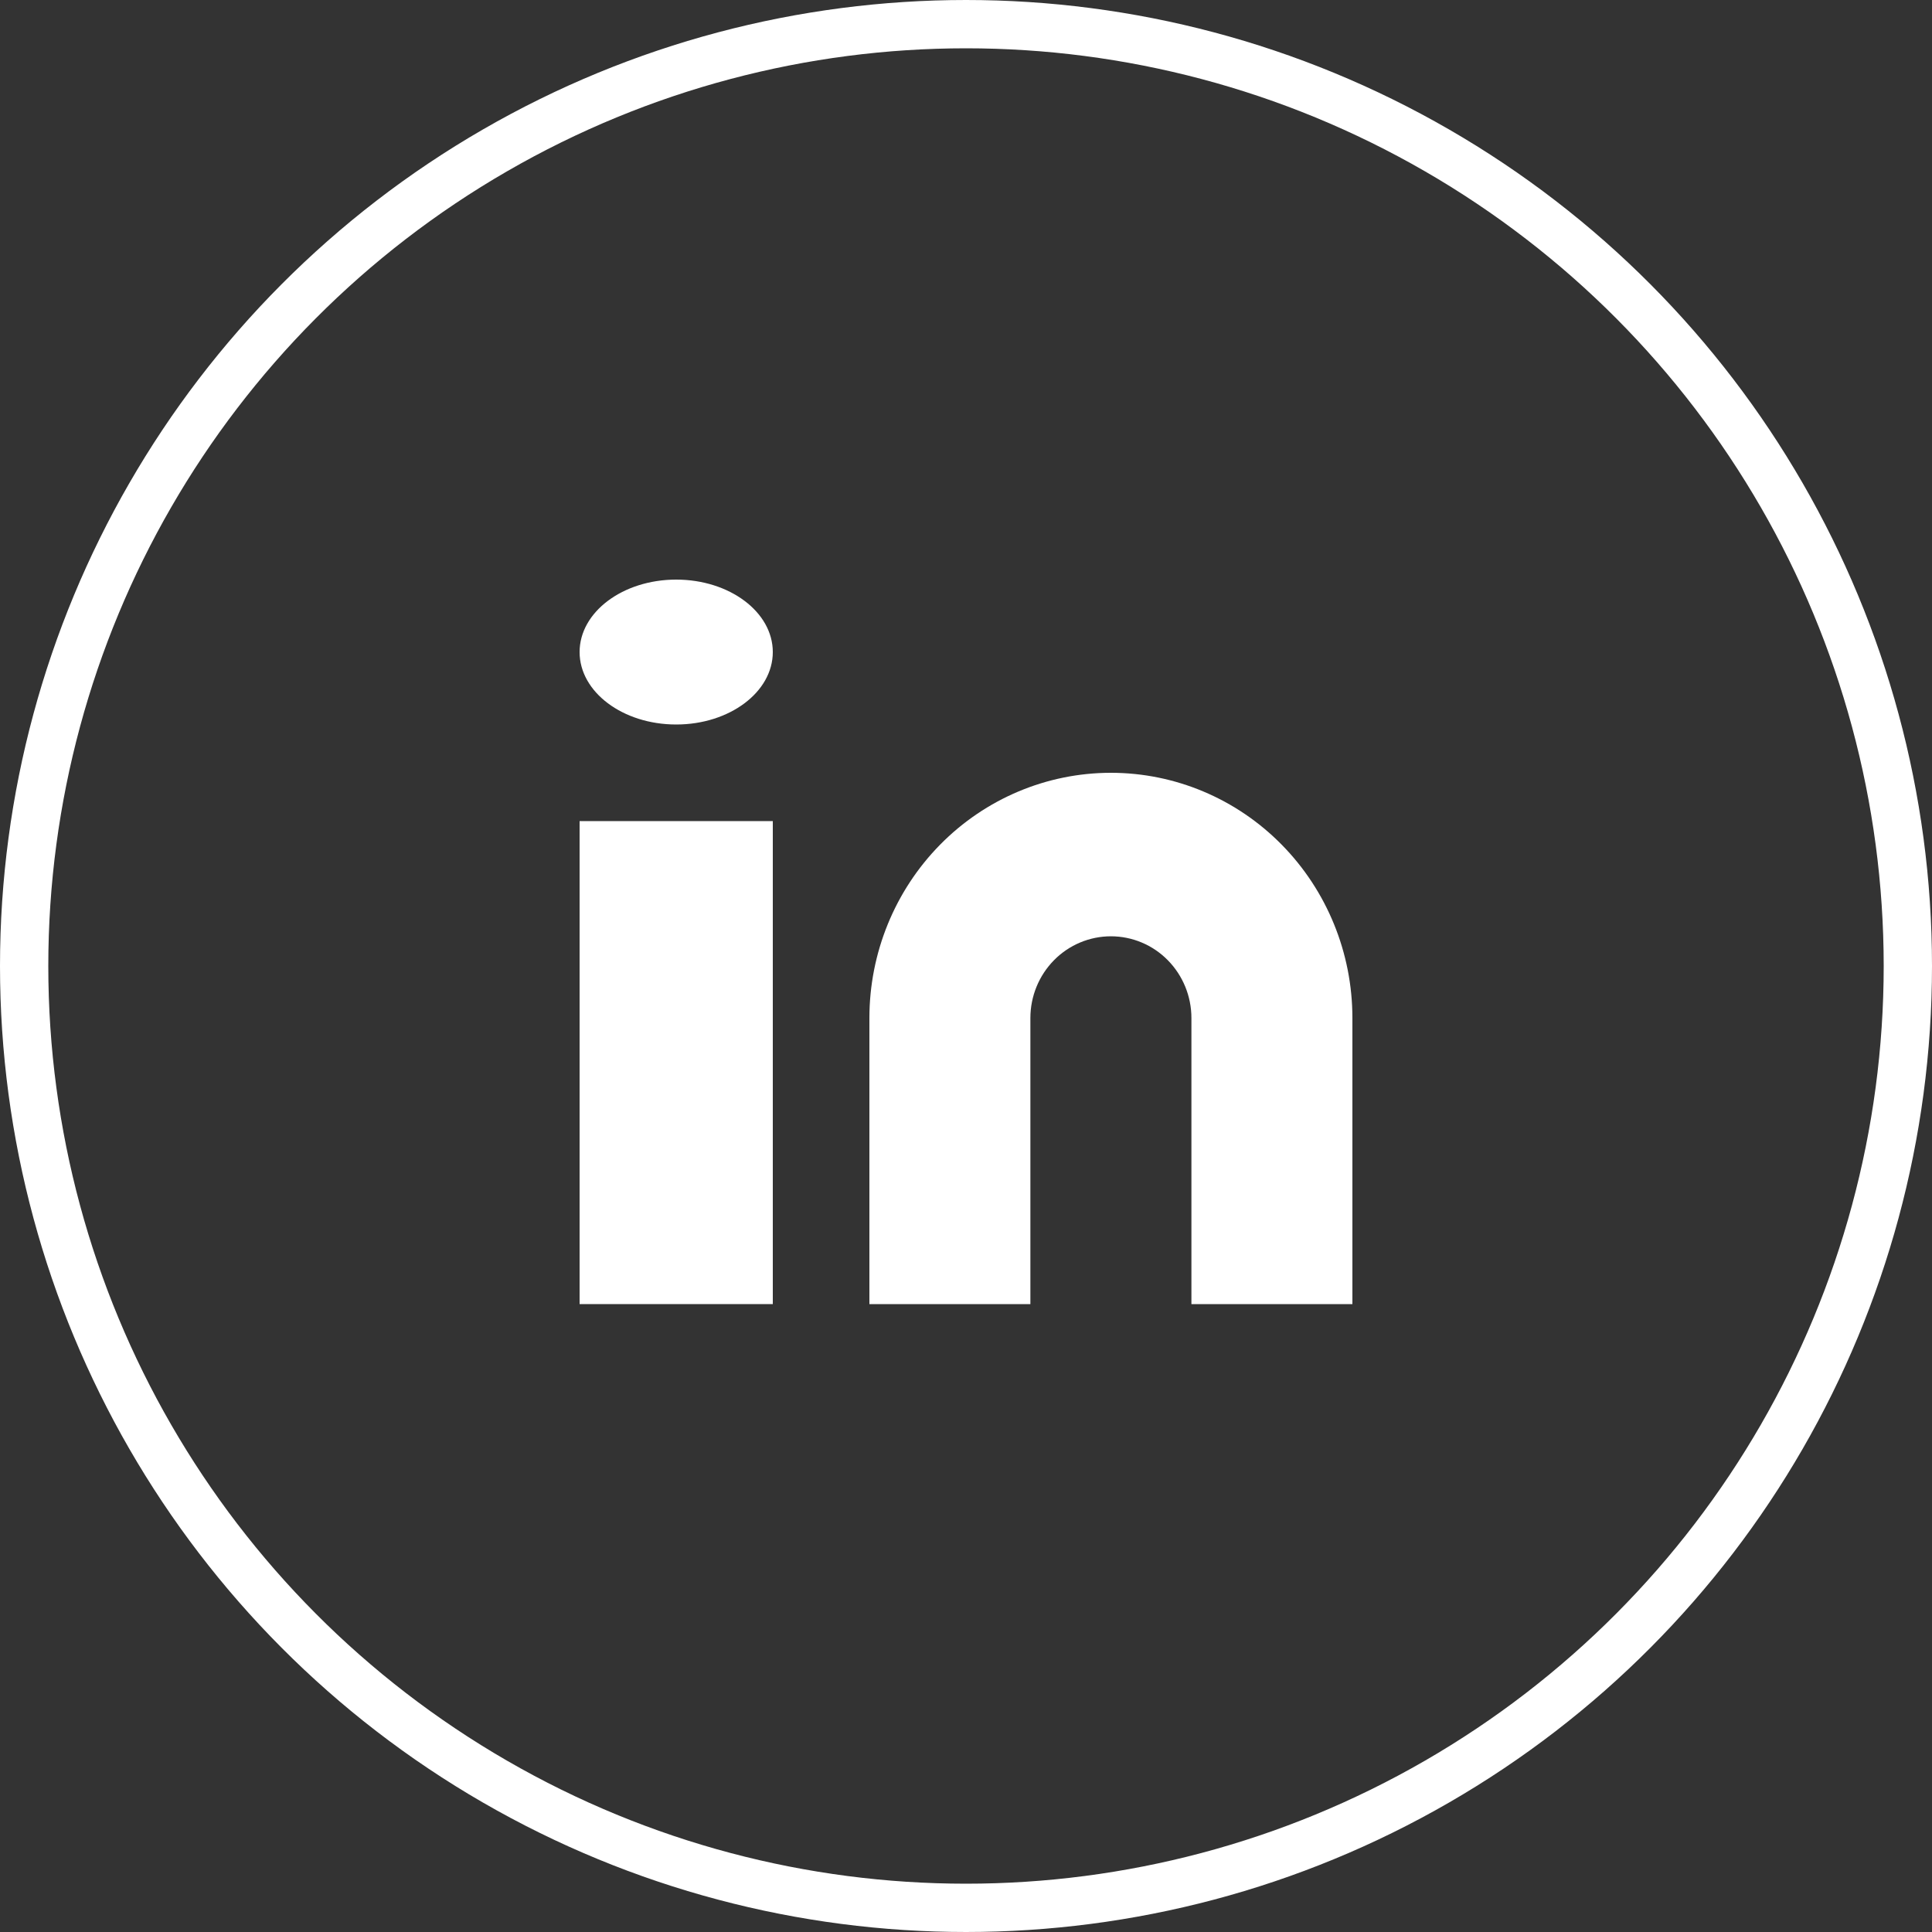
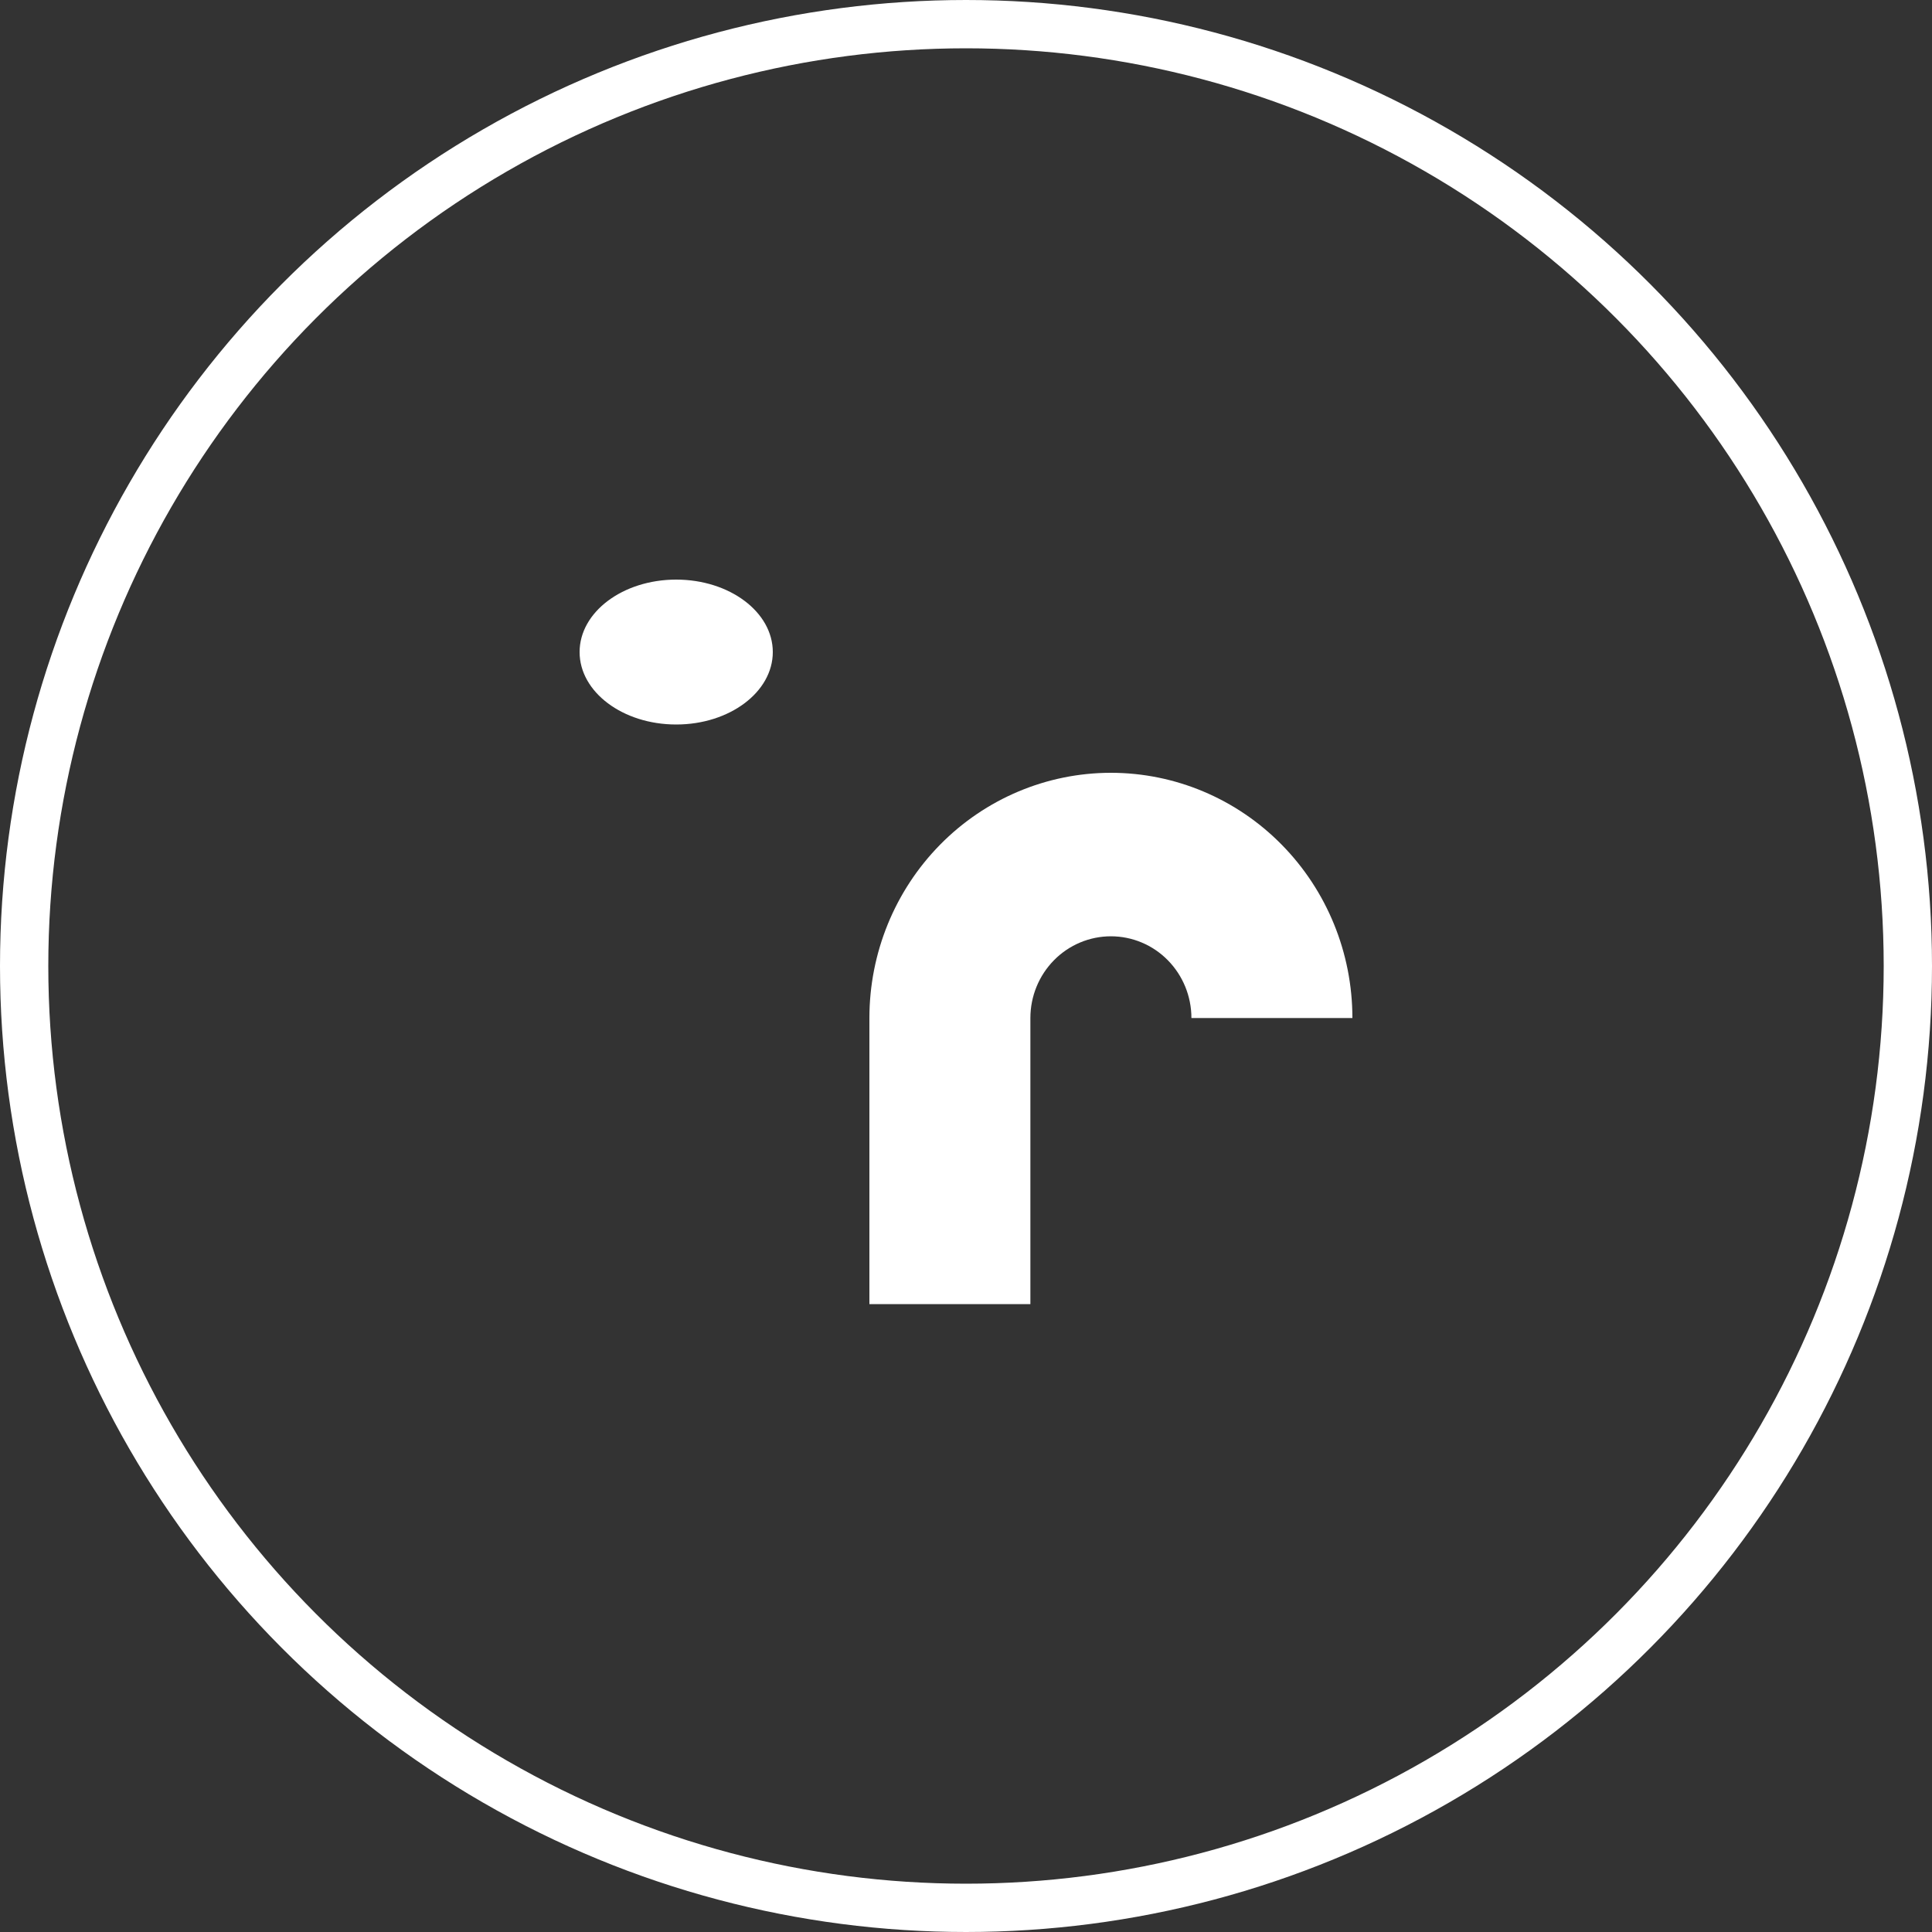
<svg xmlns="http://www.w3.org/2000/svg" width="40" height="40" viewBox="0 0 40 40" fill="none">
  <rect x="0" y="0" width="40" height="40" fill="#333333" stroke="none" />
  <circle cx="20" cy="20" r="19.5" stroke="white" />
-   <path d="M23 16C24.326 16 25.598 16.535 26.535 17.487C27.473 18.439 28 19.73 28 21.077V27H24.667V21.077C24.667 20.628 24.491 20.198 24.178 19.88C23.866 19.563 23.442 19.385 23 19.385C22.558 19.385 22.134 19.563 21.822 19.88C21.509 20.198 21.333 20.628 21.333 21.077V27H18V21.077C18 19.73 18.527 18.439 19.465 17.487C20.402 16.535 21.674 16 23 16Z" fill="white" />
-   <path d="M16 17H12V27H16V17Z" fill="white" />
+   <path d="M23 16C24.326 16 25.598 16.535 26.535 17.487C27.473 18.439 28 19.73 28 21.077H24.667V21.077C24.667 20.628 24.491 20.198 24.178 19.88C23.866 19.563 23.442 19.385 23 19.385C22.558 19.385 22.134 19.563 21.822 19.88C21.509 20.198 21.333 20.628 21.333 21.077V27H18V21.077C18 19.73 18.527 18.439 19.465 17.487C20.402 16.535 21.674 16 23 16Z" fill="white" />
  <path d="M14 15C15.105 15 16 14.328 16 13.5C16 12.672 15.105 12 14 12C12.895 12 12 12.672 12 13.5C12 14.328 12.895 15 14 15Z" fill="white" />
</svg>